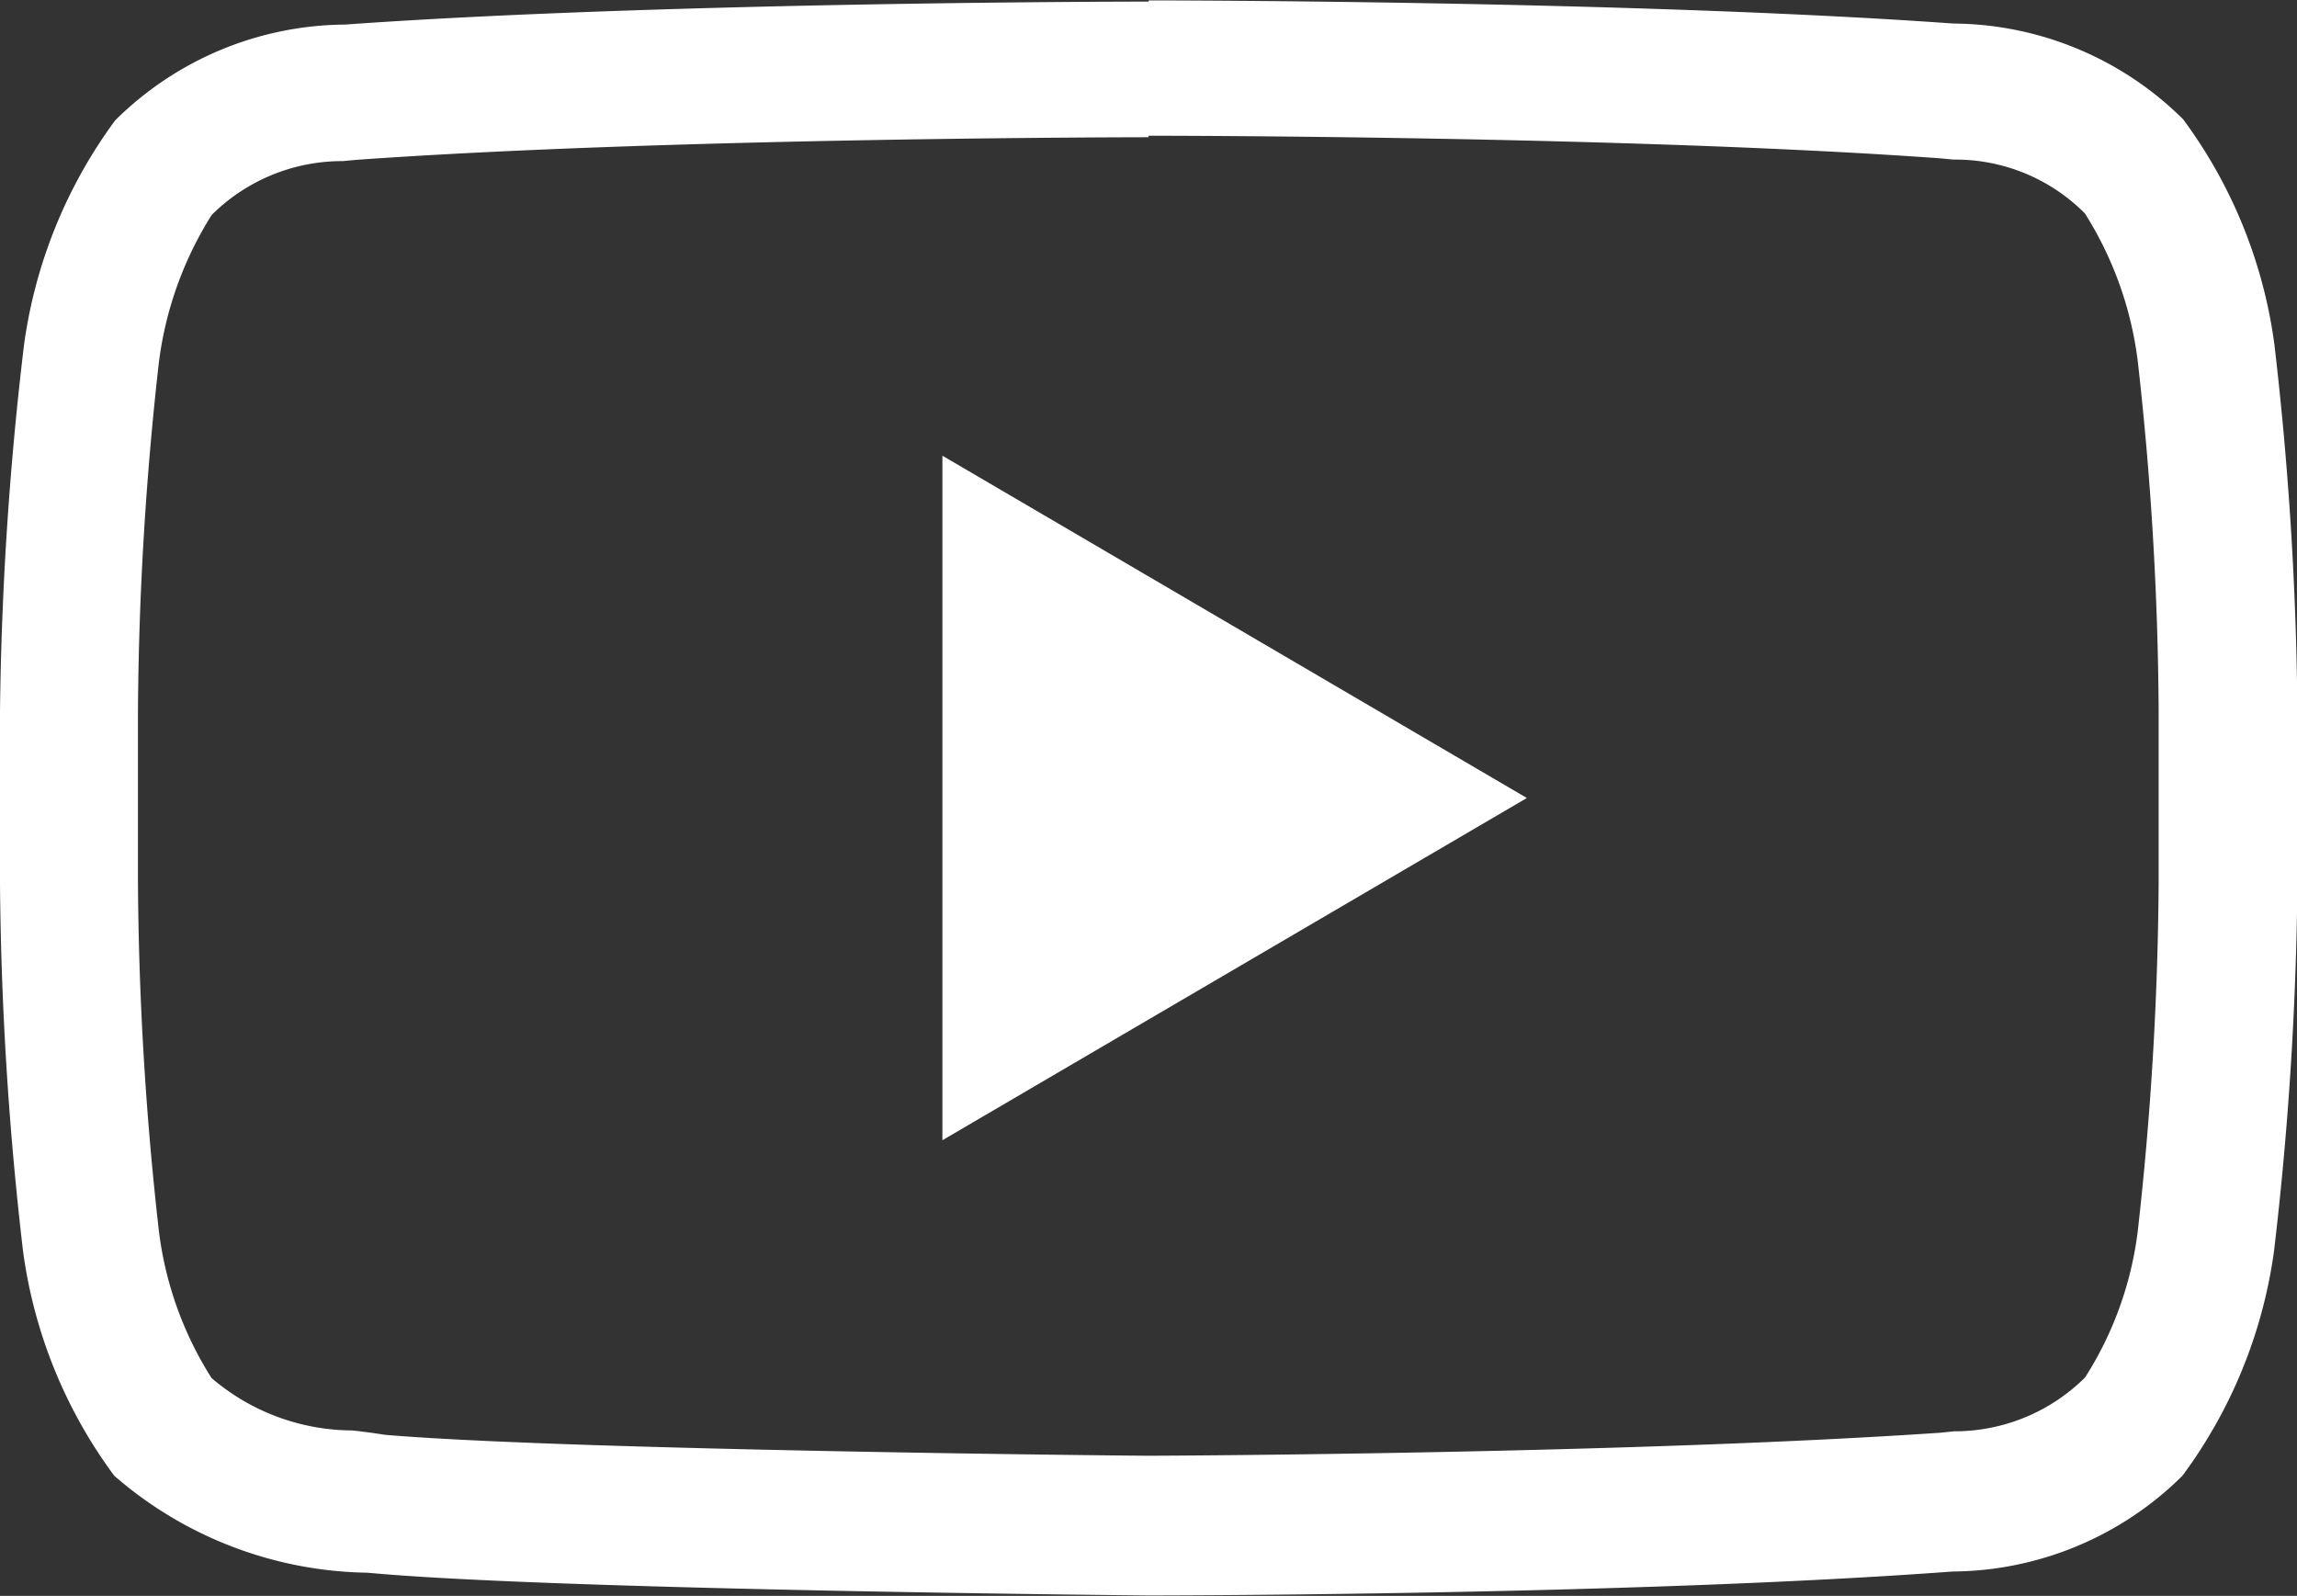
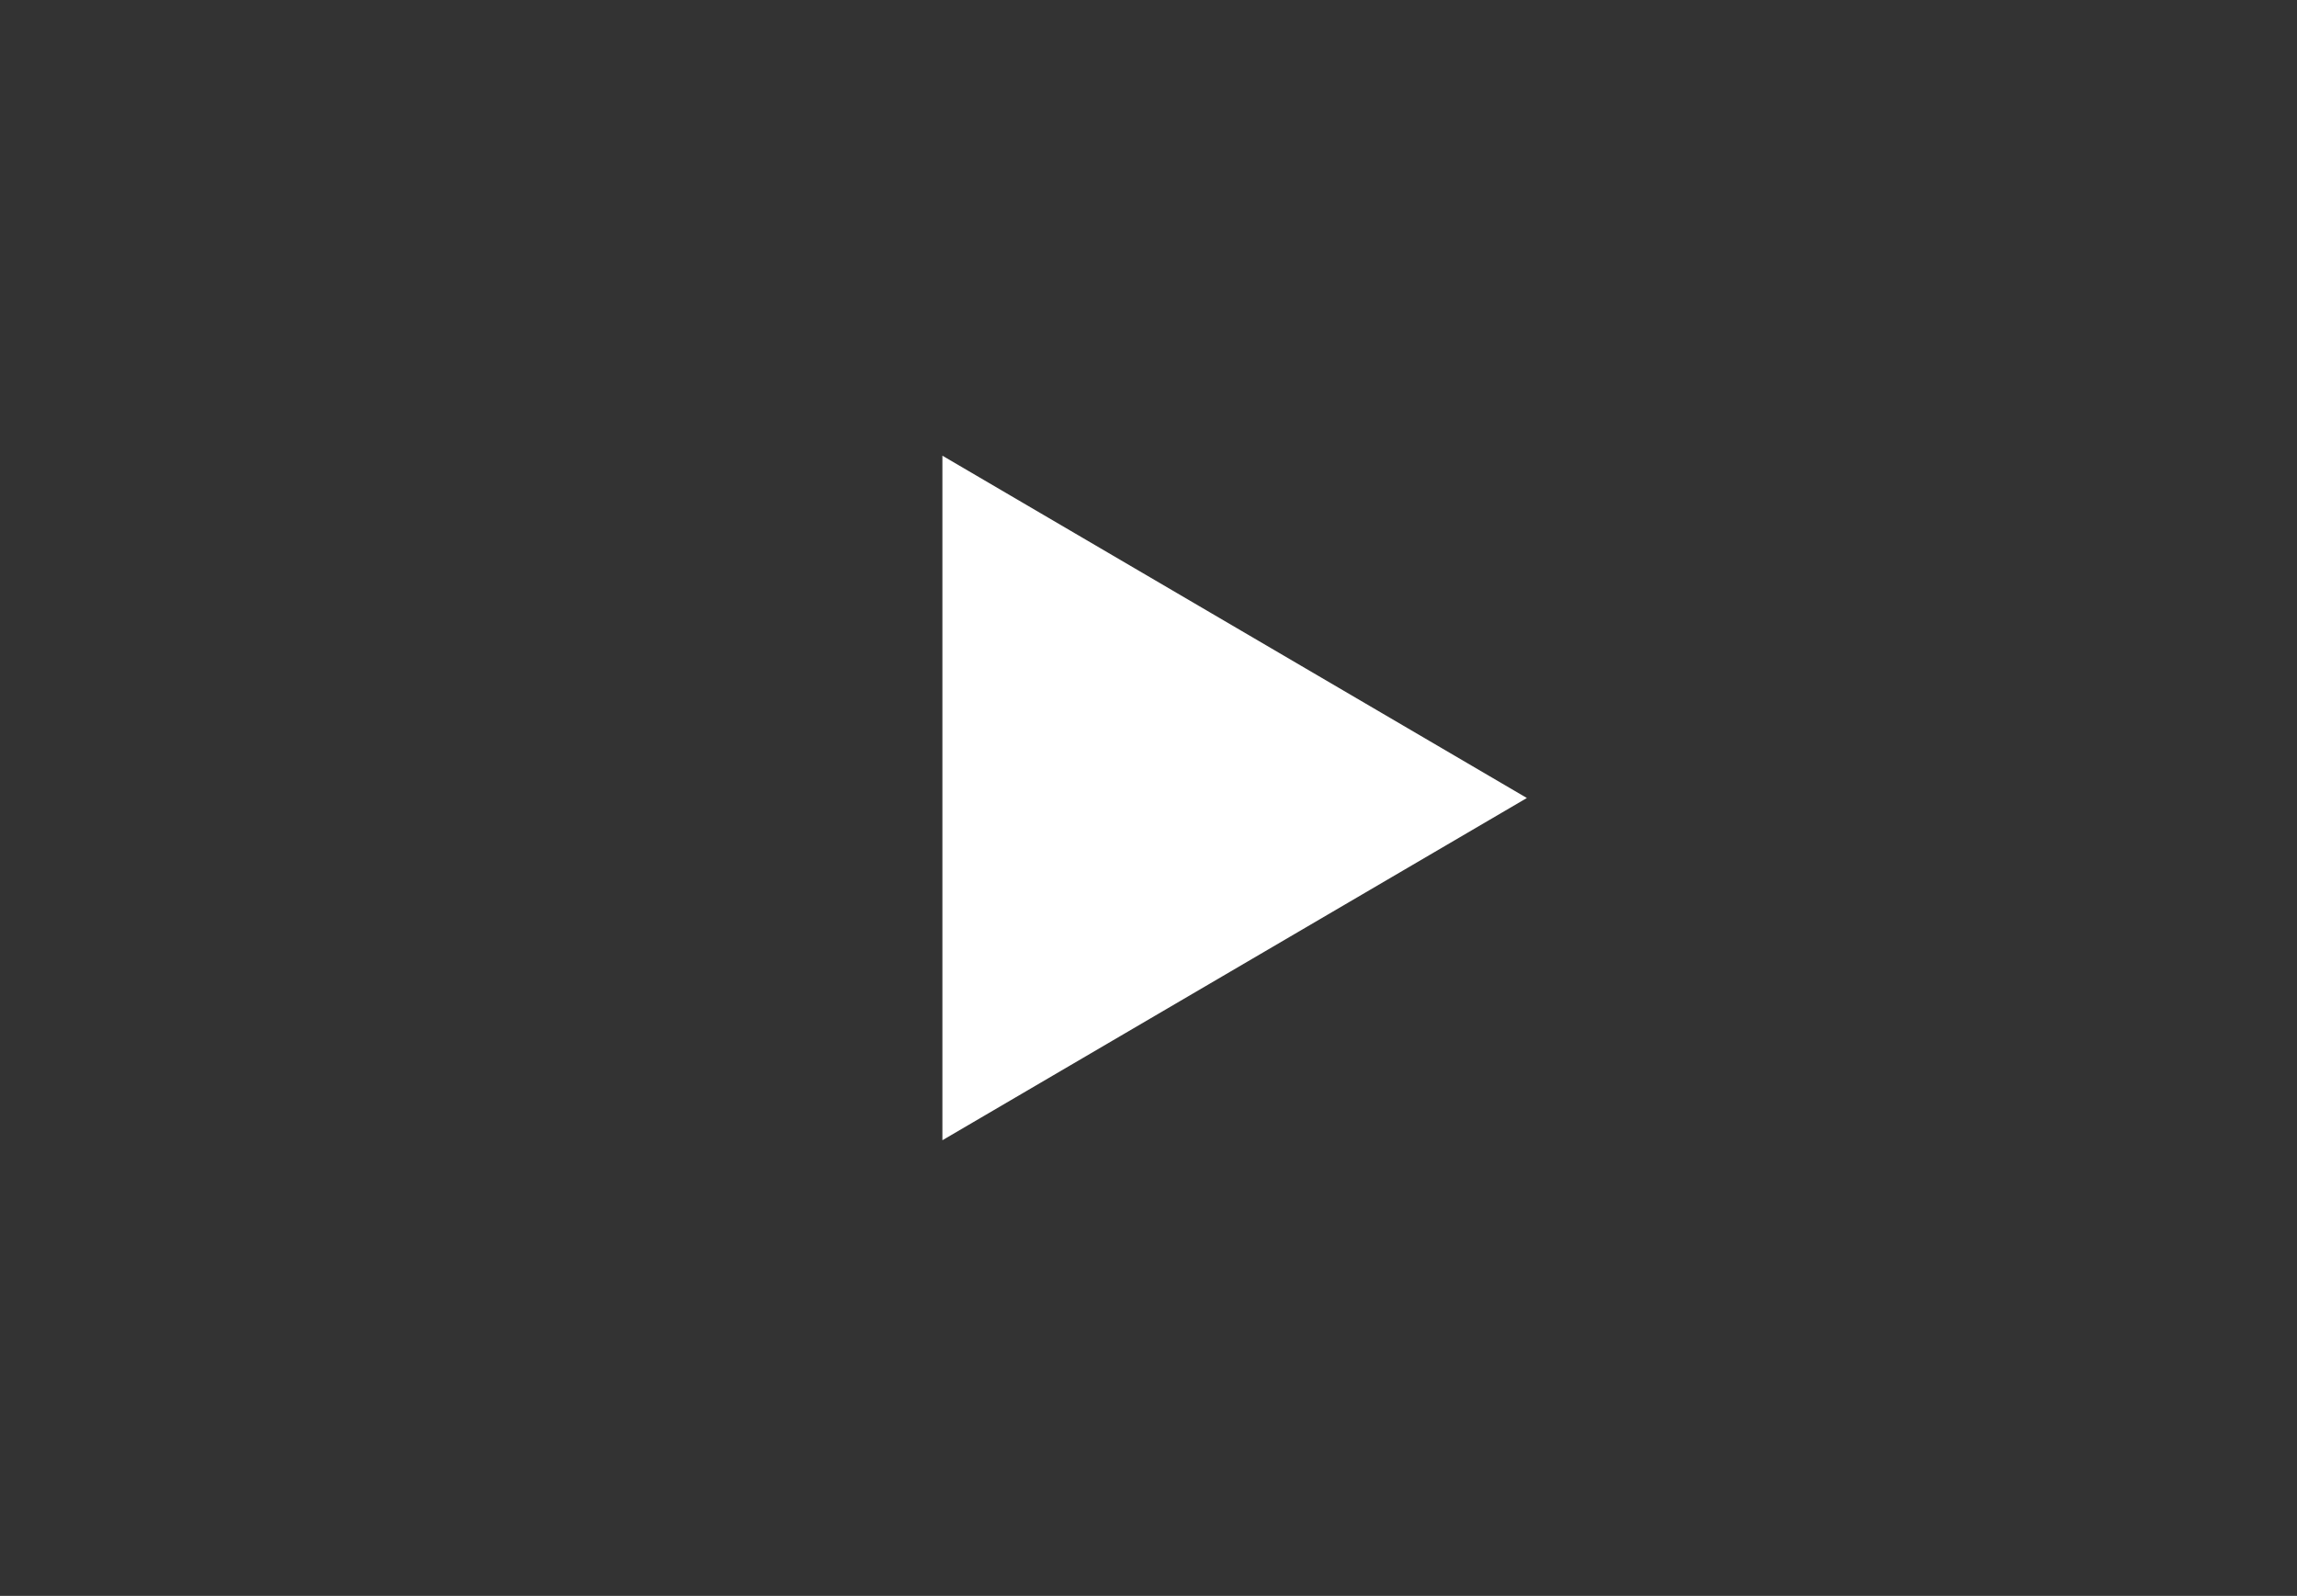
<svg xmlns="http://www.w3.org/2000/svg" width="28.788" height="20" viewBox="0 0 28.788 20">
  <rect x="0" y="0" width="28.788" height="20" fill="#333333" stroke="none" />
  <g id="youtube" transform="translate(-9 -25.79)">
-     <path id="Tracé_39" data-name="Tracé 39" d="M23.394,27.491c.06,0,6,0,9.919.283l.173.016a2.287,2.287,0,0,1,1.644.675h0a4.5,4.5,0,0,1,.662,1.85,40.827,40.827,0,0,1,.262,4.373v2.157a41.042,41.042,0,0,1-.262,4.376,4.408,4.408,0,0,1-.66,1.832h0a2.32,2.32,0,0,1-1.641.675l-.178.018c-3.852.262-9.655.288-9.916.288-.3,0-7.328-.071-9.571-.262-.133-.021-.262-.039-.414-.055a2.727,2.727,0,0,1-1.761-.657h0a4.452,4.452,0,0,1-.66-1.845,40.828,40.828,0,0,1-.262-4.373V34.707a41.034,41.034,0,0,1,.262-4.373,4.517,4.517,0,0,1,.662-1.85h0a2.319,2.319,0,0,1,1.644-.675l.173-.016c3.926-.28,9.859-.283,9.916-.283h.008m0-1.7h0s-6.043,0-10.071.288a4.127,4.127,0,0,0-2.879,1.2A6.133,6.133,0,0,0,9.3,30.121,42.462,42.462,0,0,0,9,34.707v2.157a42.446,42.446,0,0,0,.288,4.6,6.086,6.086,0,0,0,1.144,2.821A4.944,4.944,0,0,0,13.606,45.5c2.3.217,9.788.285,9.788.285s6.048,0,10.079-.3a4.129,4.129,0,0,0,2.879-1.2A6.117,6.117,0,0,0,37.5,41.469a42.466,42.466,0,0,0,.293-4.6V34.709a42.467,42.467,0,0,0-.288-4.6,6.1,6.1,0,0,0-1.144-2.824,4.127,4.127,0,0,0-2.879-1.2c-4.036-.29-10.084-.29-10.084-.29Z" fill="#fff" />
    <path id="Tracé_40" data-name="Tracé 40" d="M54.13,47.61v8.579L61.455,51.9Z" transform="translate(-33.319 -16.109)" fill="#fff" />
  </g>
</svg>